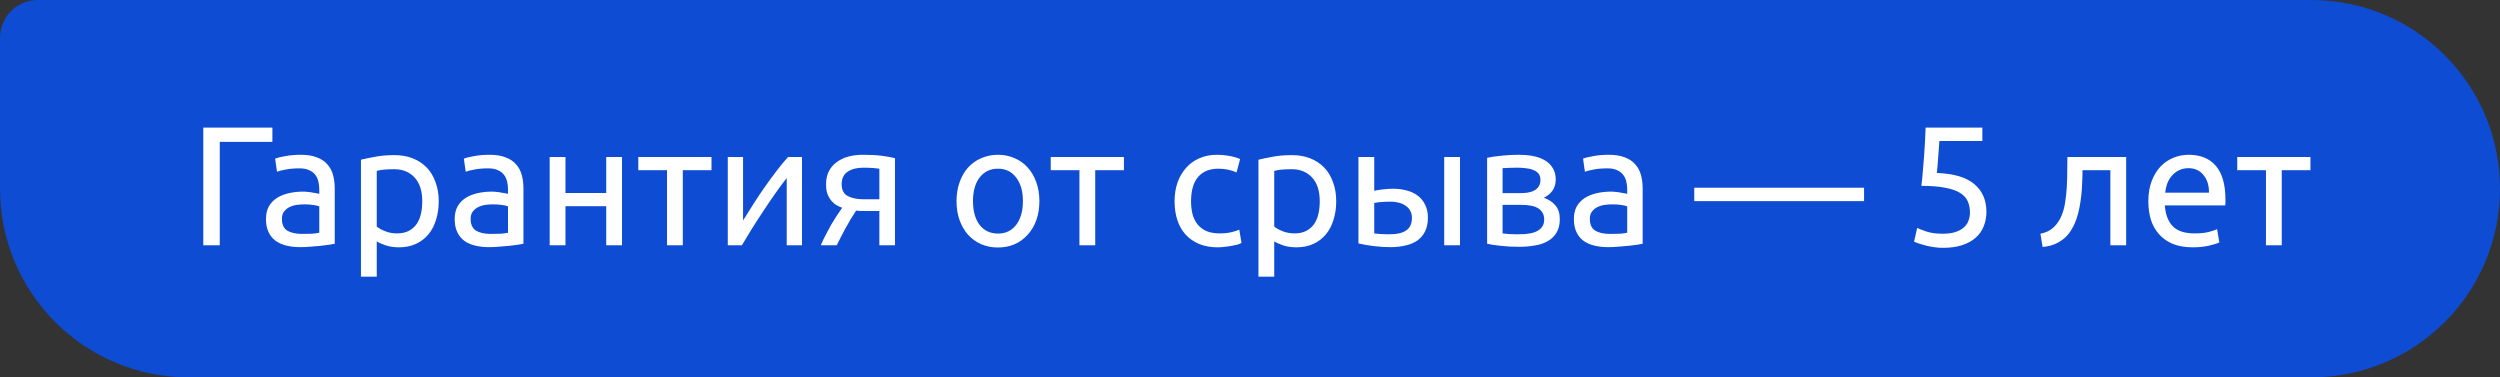
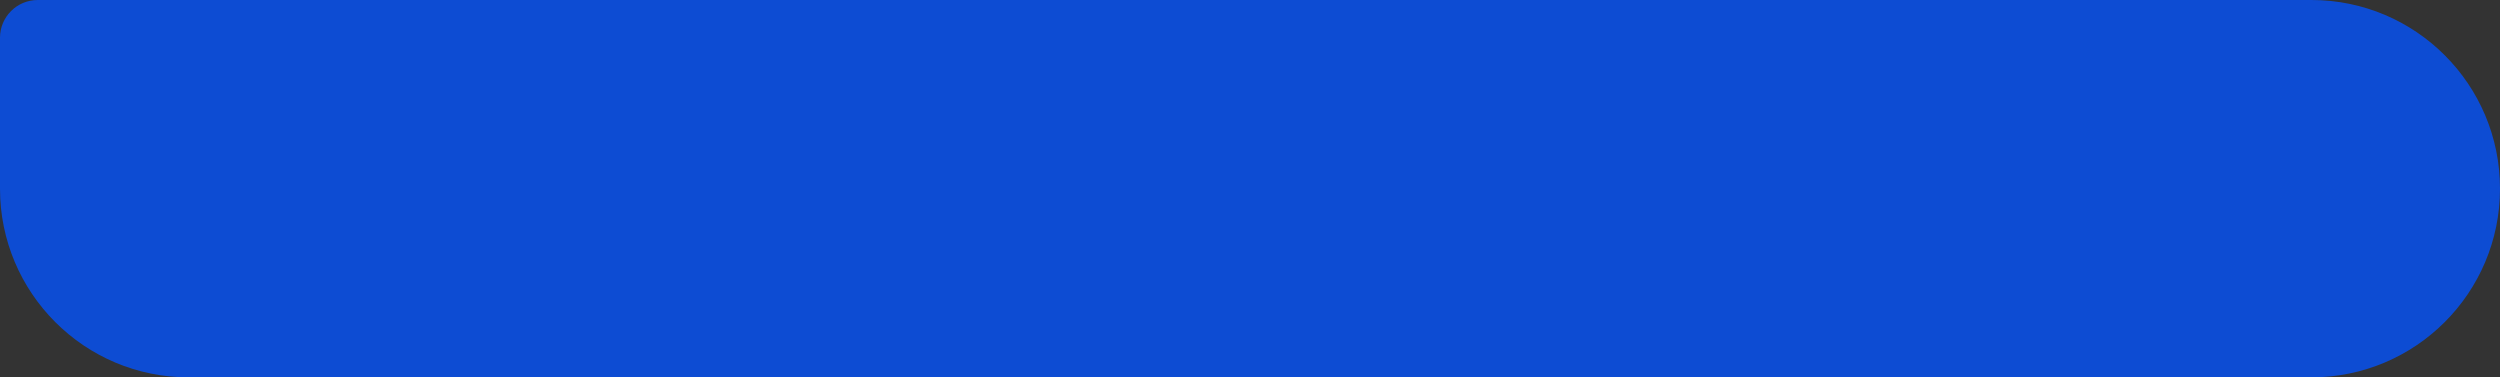
<svg xmlns="http://www.w3.org/2000/svg" width="265" height="40" viewBox="0 0 265 40" fill="none">
  <rect x="0" y="0" width="265" height="40" fill="#333333" stroke="none" />
  <path d="M0 4C0 1.791 1.791 0 4 0H245C256.046 0 265 8.954 265 20C265 31.046 256.046 40 245 40H20C8.954 40 0 31.046 0 20V4Z" fill="#0D4CD3" />
-   <path d="M28.874 13.526V15.038H23.294V26H21.548V13.526H28.874ZM32.026 24.794C32.422 24.794 32.77 24.788 33.07 24.776C33.382 24.752 33.64 24.716 33.844 24.668V21.878C33.724 21.818 33.526 21.77 33.25 21.734C32.986 21.686 32.662 21.662 32.278 21.662C32.026 21.662 31.756 21.68 31.468 21.716C31.192 21.752 30.934 21.83 30.694 21.95C30.466 22.058 30.274 22.214 30.118 22.418C29.962 22.61 29.884 22.868 29.884 23.192C29.884 23.792 30.076 24.212 30.46 24.452C30.844 24.68 31.366 24.794 32.026 24.794ZM31.882 16.406C32.554 16.406 33.118 16.496 33.574 16.676C34.042 16.844 34.414 17.09 34.69 17.414C34.978 17.726 35.182 18.104 35.302 18.548C35.422 18.98 35.482 19.46 35.482 19.988V25.838C35.338 25.862 35.134 25.898 34.87 25.946C34.618 25.982 34.33 26.018 34.006 26.054C33.682 26.09 33.328 26.12 32.944 26.144C32.572 26.18 32.2 26.198 31.828 26.198C31.3 26.198 30.814 26.144 30.37 26.036C29.926 25.928 29.542 25.76 29.218 25.532C28.894 25.292 28.642 24.98 28.462 24.596C28.282 24.212 28.192 23.75 28.192 23.21C28.192 22.694 28.294 22.25 28.498 21.878C28.714 21.506 29.002 21.206 29.362 20.978C29.722 20.75 30.142 20.582 30.622 20.474C31.102 20.366 31.606 20.312 32.134 20.312C32.302 20.312 32.476 20.324 32.656 20.348C32.836 20.36 33.004 20.384 33.16 20.42C33.328 20.444 33.472 20.468 33.592 20.492C33.712 20.516 33.796 20.534 33.844 20.546V20.078C33.844 19.802 33.814 19.532 33.754 19.268C33.694 18.992 33.586 18.752 33.43 18.548C33.274 18.332 33.058 18.164 32.782 18.044C32.518 17.912 32.17 17.846 31.738 17.846C31.186 17.846 30.7 17.888 30.28 17.972C29.872 18.044 29.566 18.122 29.362 18.206L29.164 16.82C29.38 16.724 29.74 16.634 30.244 16.55C30.748 16.454 31.294 16.406 31.882 16.406ZM44.76 21.338C44.76 20.246 44.49 19.406 43.95 18.818C43.41 18.23 42.69 17.936 41.79 17.936C41.286 17.936 40.89 17.954 40.602 17.99C40.326 18.026 40.104 18.068 39.936 18.116V24.02C40.14 24.188 40.434 24.35 40.818 24.506C41.202 24.662 41.622 24.74 42.078 24.74C42.558 24.74 42.966 24.656 43.302 24.488C43.65 24.308 43.932 24.068 44.148 23.768C44.364 23.456 44.52 23.096 44.616 22.688C44.712 22.268 44.76 21.818 44.76 21.338ZM46.506 21.338C46.506 22.046 46.41 22.7 46.218 23.3C46.038 23.9 45.768 24.416 45.408 24.848C45.048 25.28 44.604 25.616 44.076 25.856C43.56 26.096 42.966 26.216 42.294 26.216C41.754 26.216 41.274 26.144 40.854 26C40.446 25.856 40.14 25.718 39.936 25.586V29.33H38.262V16.928C38.658 16.832 39.15 16.73 39.738 16.622C40.338 16.502 41.028 16.442 41.808 16.442C42.528 16.442 43.176 16.556 43.752 16.784C44.328 17.012 44.82 17.336 45.228 17.756C45.636 18.176 45.948 18.692 46.164 19.304C46.392 19.904 46.506 20.582 46.506 21.338ZM52.03 24.794C52.426 24.794 52.774 24.788 53.074 24.776C53.386 24.752 53.644 24.716 53.848 24.668V21.878C53.728 21.818 53.53 21.77 53.254 21.734C52.99 21.686 52.666 21.662 52.282 21.662C52.03 21.662 51.76 21.68 51.472 21.716C51.196 21.752 50.938 21.83 50.698 21.95C50.47 22.058 50.278 22.214 50.122 22.418C49.966 22.61 49.888 22.868 49.888 23.192C49.888 23.792 50.08 24.212 50.464 24.452C50.848 24.68 51.37 24.794 52.03 24.794ZM51.886 16.406C52.558 16.406 53.122 16.496 53.578 16.676C54.046 16.844 54.418 17.09 54.694 17.414C54.982 17.726 55.186 18.104 55.306 18.548C55.426 18.98 55.486 19.46 55.486 19.988V25.838C55.342 25.862 55.138 25.898 54.874 25.946C54.622 25.982 54.334 26.018 54.01 26.054C53.686 26.09 53.332 26.12 52.948 26.144C52.576 26.18 52.204 26.198 51.832 26.198C51.304 26.198 50.818 26.144 50.374 26.036C49.93 25.928 49.546 25.76 49.222 25.532C48.898 25.292 48.646 24.98 48.466 24.596C48.286 24.212 48.196 23.75 48.196 23.21C48.196 22.694 48.298 22.25 48.502 21.878C48.718 21.506 49.006 21.206 49.366 20.978C49.726 20.75 50.146 20.582 50.626 20.474C51.106 20.366 51.61 20.312 52.138 20.312C52.306 20.312 52.48 20.324 52.66 20.348C52.84 20.36 53.008 20.384 53.164 20.42C53.332 20.444 53.476 20.468 53.596 20.492C53.716 20.516 53.8 20.534 53.848 20.546V20.078C53.848 19.802 53.818 19.532 53.758 19.268C53.698 18.992 53.59 18.752 53.434 18.548C53.278 18.332 53.062 18.164 52.786 18.044C52.522 17.912 52.174 17.846 51.742 17.846C51.19 17.846 50.704 17.888 50.284 17.972C49.876 18.044 49.57 18.122 49.366 18.206L49.168 16.82C49.384 16.724 49.744 16.634 50.248 16.55C50.752 16.454 51.298 16.406 51.886 16.406ZM65.934 26H64.26V21.86H59.94V26H58.266V16.64H59.94V20.456H64.26V16.64H65.934V26ZM75.419 16.64V18.044H72.377V26H70.703V18.044H67.661V16.64H75.419ZM85.011 16.64V26H83.391V18.872C83.031 19.328 82.635 19.862 82.203 20.474C81.771 21.086 81.339 21.722 80.907 22.382C80.475 23.03 80.061 23.672 79.665 24.308C79.269 24.944 78.927 25.508 78.639 26H77.145V16.64H78.765V23.372C79.077 22.856 79.431 22.292 79.827 21.68C80.223 21.056 80.631 20.444 81.051 19.844C81.483 19.232 81.909 18.65 82.329 18.098C82.761 17.534 83.163 17.048 83.535 16.64H85.011ZM91.755 22.364C91.575 22.364 91.401 22.364 91.233 22.364C91.065 22.352 90.903 22.34 90.747 22.328C90.363 22.904 89.991 23.522 89.631 24.182C89.283 24.83 88.971 25.436 88.695 26H87.003C87.147 25.652 87.315 25.298 87.507 24.938C87.699 24.566 87.891 24.206 88.083 23.858C88.287 23.51 88.491 23.18 88.695 22.868C88.899 22.556 89.091 22.274 89.271 22.022C88.935 21.902 88.659 21.758 88.443 21.59C88.227 21.41 88.053 21.212 87.921 20.996C87.789 20.78 87.693 20.552 87.633 20.312C87.585 20.06 87.561 19.808 87.561 19.556C87.561 19.028 87.657 18.566 87.849 18.17C88.053 17.774 88.329 17.45 88.677 17.198C89.025 16.934 89.433 16.736 89.901 16.604C90.381 16.472 90.903 16.406 91.467 16.406C92.259 16.406 92.931 16.442 93.483 16.514C94.035 16.586 94.497 16.67 94.869 16.766V26H93.213V22.364H91.755ZM93.213 17.882C93.081 17.858 92.859 17.834 92.547 17.81C92.247 17.786 91.899 17.774 91.503 17.774C90.819 17.774 90.267 17.918 89.847 18.206C89.427 18.482 89.217 18.926 89.217 19.538C89.217 20.138 89.433 20.552 89.865 20.78C90.297 21.008 90.855 21.122 91.539 21.122H93.213V17.882ZM110.175 21.32C110.175 22.064 110.067 22.736 109.851 23.336C109.635 23.936 109.329 24.452 108.933 24.884C108.549 25.316 108.087 25.652 107.547 25.892C107.007 26.12 106.419 26.234 105.783 26.234C105.147 26.234 104.559 26.12 104.019 25.892C103.479 25.652 103.011 25.316 102.615 24.884C102.231 24.452 101.931 23.936 101.715 23.336C101.499 22.736 101.391 22.064 101.391 21.32C101.391 20.588 101.499 19.922 101.715 19.322C101.931 18.71 102.231 18.188 102.615 17.756C103.011 17.324 103.479 16.994 104.019 16.766C104.559 16.526 105.147 16.406 105.783 16.406C106.419 16.406 107.007 16.526 107.547 16.766C108.087 16.994 108.549 17.324 108.933 17.756C109.329 18.188 109.635 18.71 109.851 19.322C110.067 19.922 110.175 20.588 110.175 21.32ZM108.429 21.32C108.429 20.264 108.189 19.43 107.709 18.818C107.241 18.194 106.599 17.882 105.783 17.882C104.967 17.882 104.319 18.194 103.839 18.818C103.371 19.43 103.137 20.264 103.137 21.32C103.137 22.376 103.371 23.216 103.839 23.84C104.319 24.452 104.967 24.758 105.783 24.758C106.599 24.758 107.241 24.452 107.709 23.84C108.189 23.216 108.429 22.376 108.429 21.32ZM119.136 16.64V18.044H116.094V26H114.42V18.044H111.378V16.64H119.136ZM129.096 26.216C128.34 26.216 127.674 26.096 127.098 25.856C126.534 25.616 126.054 25.28 125.658 24.848C125.274 24.416 124.986 23.906 124.794 23.318C124.602 22.718 124.506 22.058 124.506 21.338C124.506 20.618 124.608 19.958 124.812 19.358C125.028 18.758 125.328 18.242 125.712 17.81C126.096 17.366 126.564 17.024 127.116 16.784C127.68 16.532 128.304 16.406 128.988 16.406C129.408 16.406 129.828 16.442 130.248 16.514C130.668 16.586 131.07 16.7 131.454 16.856L131.076 18.278C130.824 18.158 130.53 18.062 130.194 17.99C129.87 17.918 129.522 17.882 129.15 17.882C128.214 17.882 127.494 18.176 126.99 18.764C126.498 19.352 126.252 20.21 126.252 21.338C126.252 21.842 126.306 22.304 126.414 22.724C126.534 23.144 126.714 23.504 126.954 23.804C127.206 24.104 127.524 24.338 127.908 24.506C128.292 24.662 128.76 24.74 129.312 24.74C129.756 24.74 130.158 24.698 130.518 24.614C130.878 24.53 131.16 24.44 131.364 24.344L131.598 25.748C131.502 25.808 131.364 25.868 131.184 25.928C131.004 25.976 130.8 26.018 130.572 26.054C130.344 26.102 130.098 26.138 129.834 26.162C129.582 26.198 129.336 26.216 129.096 26.216ZM139.893 21.338C139.893 20.246 139.623 19.406 139.083 18.818C138.543 18.23 137.823 17.936 136.923 17.936C136.419 17.936 136.023 17.954 135.735 17.99C135.459 18.026 135.237 18.068 135.069 18.116V24.02C135.273 24.188 135.567 24.35 135.951 24.506C136.335 24.662 136.755 24.74 137.211 24.74C137.691 24.74 138.099 24.656 138.435 24.488C138.783 24.308 139.065 24.068 139.281 23.768C139.497 23.456 139.653 23.096 139.749 22.688C139.845 22.268 139.893 21.818 139.893 21.338ZM141.639 21.338C141.639 22.046 141.543 22.7 141.351 23.3C141.171 23.9 140.901 24.416 140.541 24.848C140.181 25.28 139.737 25.616 139.209 25.856C138.693 26.096 138.099 26.216 137.427 26.216C136.887 26.216 136.407 26.144 135.987 26C135.579 25.856 135.273 25.718 135.069 25.586V29.33H133.395V16.928C133.791 16.832 134.283 16.73 134.871 16.622C135.471 16.502 136.161 16.442 136.941 16.442C137.661 16.442 138.309 16.556 138.885 16.784C139.461 17.012 139.953 17.336 140.361 17.756C140.769 18.176 141.081 18.692 141.297 19.304C141.525 19.904 141.639 20.582 141.639 21.338ZM147.433 21.374C147.109 21.374 146.791 21.386 146.479 21.41C146.179 21.422 145.909 21.458 145.669 21.518V24.74C145.741 24.752 145.843 24.764 145.975 24.776C146.119 24.788 146.269 24.8 146.425 24.812C146.593 24.812 146.761 24.818 146.929 24.83C147.097 24.83 147.247 24.83 147.379 24.83C148.111 24.83 148.675 24.692 149.071 24.416C149.467 24.14 149.665 23.696 149.665 23.084C149.665 22.784 149.599 22.526 149.467 22.31C149.347 22.094 149.179 21.92 148.963 21.788C148.759 21.644 148.525 21.542 148.261 21.482C147.997 21.41 147.721 21.374 147.433 21.374ZM143.995 16.64H145.669V20.222C145.873 20.174 146.167 20.126 146.551 20.078C146.947 20.03 147.325 20.006 147.685 20.006C148.177 20.006 148.645 20.066 149.089 20.186C149.533 20.294 149.923 20.474 150.259 20.726C150.595 20.966 150.859 21.284 151.051 21.68C151.255 22.064 151.357 22.526 151.357 23.066C151.357 23.63 151.261 24.11 151.069 24.506C150.877 24.902 150.607 25.226 150.259 25.478C149.911 25.73 149.491 25.91 148.999 26.018C148.507 26.138 147.967 26.198 147.379 26.198C146.815 26.198 146.245 26.162 145.669 26.09C145.093 26.03 144.535 25.934 143.995 25.802V16.64ZM154.759 26H153.085V16.64H154.759V26ZM159.273 24.74C159.345 24.752 159.447 24.764 159.579 24.776C159.711 24.788 159.861 24.8 160.029 24.812C160.197 24.812 160.371 24.818 160.551 24.83C160.743 24.83 160.923 24.83 161.091 24.83C161.439 24.83 161.769 24.806 162.081 24.758C162.405 24.71 162.681 24.626 162.909 24.506C163.149 24.386 163.335 24.23 163.467 24.038C163.611 23.834 163.683 23.576 163.683 23.264C163.683 22.964 163.617 22.718 163.485 22.526C163.365 22.322 163.197 22.16 162.981 22.04C162.765 21.92 162.507 21.836 162.207 21.788C161.919 21.74 161.607 21.716 161.271 21.716H159.273V24.74ZM161.055 20.474C161.379 20.474 161.673 20.456 161.937 20.42C162.213 20.372 162.447 20.294 162.639 20.186C162.843 20.078 162.999 19.934 163.107 19.754C163.227 19.574 163.287 19.346 163.287 19.07C163.287 18.782 163.215 18.554 163.071 18.386C162.927 18.218 162.735 18.092 162.495 18.008C162.267 17.912 162.003 17.852 161.703 17.828C161.415 17.792 161.121 17.774 160.821 17.774C160.545 17.774 160.263 17.78 159.975 17.792C159.699 17.804 159.465 17.816 159.273 17.828V20.474H161.055ZM161.019 26.162C160.311 26.162 159.657 26.126 159.057 26.054C158.457 25.994 157.983 25.922 157.635 25.838V16.73C157.983 16.646 158.457 16.574 159.057 16.514C159.657 16.442 160.311 16.406 161.019 16.406C161.511 16.406 161.991 16.448 162.459 16.532C162.927 16.616 163.341 16.76 163.701 16.964C164.061 17.156 164.349 17.426 164.565 17.774C164.793 18.11 164.907 18.53 164.907 19.034C164.907 19.49 164.793 19.88 164.565 20.204C164.337 20.528 164.031 20.78 163.647 20.96C164.163 21.14 164.571 21.41 164.871 21.77C165.183 22.118 165.339 22.61 165.339 23.246C165.339 23.81 165.225 24.278 164.997 24.65C164.781 25.022 164.475 25.322 164.079 25.55C163.695 25.778 163.239 25.934 162.711 26.018C162.183 26.114 161.619 26.162 161.019 26.162ZM170.665 24.794C171.061 24.794 171.409 24.788 171.709 24.776C172.021 24.752 172.279 24.716 172.483 24.668V21.878C172.363 21.818 172.165 21.77 171.889 21.734C171.625 21.686 171.301 21.662 170.917 21.662C170.665 21.662 170.395 21.68 170.107 21.716C169.831 21.752 169.573 21.83 169.333 21.95C169.105 22.058 168.913 22.214 168.757 22.418C168.601 22.61 168.523 22.868 168.523 23.192C168.523 23.792 168.715 24.212 169.099 24.452C169.483 24.68 170.005 24.794 170.665 24.794ZM170.521 16.406C171.193 16.406 171.757 16.496 172.213 16.676C172.681 16.844 173.053 17.09 173.329 17.414C173.617 17.726 173.821 18.104 173.941 18.548C174.061 18.98 174.121 19.46 174.121 19.988V25.838C173.977 25.862 173.773 25.898 173.509 25.946C173.257 25.982 172.969 26.018 172.645 26.054C172.321 26.09 171.967 26.12 171.583 26.144C171.211 26.18 170.839 26.198 170.467 26.198C169.939 26.198 169.453 26.144 169.009 26.036C168.565 25.928 168.181 25.76 167.857 25.532C167.533 25.292 167.281 24.98 167.101 24.596C166.921 24.212 166.831 23.75 166.831 23.21C166.831 22.694 166.933 22.25 167.137 21.878C167.353 21.506 167.641 21.206 168.001 20.978C168.361 20.75 168.781 20.582 169.261 20.474C169.741 20.366 170.245 20.312 170.773 20.312C170.941 20.312 171.115 20.324 171.295 20.348C171.475 20.36 171.643 20.384 171.799 20.42C171.967 20.444 172.111 20.468 172.231 20.492C172.351 20.516 172.435 20.534 172.483 20.546V20.078C172.483 19.802 172.453 19.532 172.393 19.268C172.333 18.992 172.225 18.752 172.069 18.548C171.913 18.332 171.697 18.164 171.421 18.044C171.157 17.912 170.809 17.846 170.377 17.846C169.825 17.846 169.339 17.888 168.919 17.972C168.511 18.044 168.205 18.122 168.001 18.206L167.803 16.82C168.019 16.724 168.379 16.634 168.883 16.55C169.387 16.454 169.933 16.406 170.521 16.406ZM179.591 19.898H197.591V21.32H179.591V19.898ZM205.305 18.332C207.117 18.404 208.443 18.8 209.283 19.52C210.135 20.24 210.561 21.218 210.561 22.454C210.561 23.006 210.465 23.516 210.273 23.984C210.093 24.452 209.811 24.854 209.427 25.19C209.055 25.526 208.581 25.79 208.005 25.982C207.429 26.174 206.745 26.27 205.953 26.27C205.641 26.27 205.323 26.246 204.999 26.198C204.675 26.15 204.375 26.09 204.099 26.018C203.823 25.946 203.577 25.874 203.361 25.802C203.145 25.73 202.989 25.67 202.893 25.622L203.217 24.164C203.421 24.26 203.751 24.386 204.207 24.542C204.675 24.698 205.245 24.776 205.917 24.776C206.457 24.776 206.907 24.716 207.267 24.596C207.639 24.476 207.939 24.314 208.167 24.11C208.395 23.906 208.557 23.672 208.653 23.408C208.761 23.132 208.815 22.844 208.815 22.544C208.815 22.088 208.737 21.686 208.581 21.338C208.425 20.978 208.149 20.678 207.753 20.438C207.357 20.198 206.829 20.018 206.169 19.898C205.509 19.766 204.675 19.7 203.667 19.7C203.739 19.112 203.793 18.56 203.829 18.044C203.877 17.528 203.919 17.024 203.955 16.532C203.991 16.04 204.021 15.554 204.045 15.074C204.069 14.582 204.093 14.066 204.117 13.526H210.129V14.948H205.575C205.563 15.128 205.545 15.374 205.521 15.686C205.497 15.986 205.473 16.304 205.449 16.64C205.425 16.964 205.401 17.282 205.377 17.594C205.353 17.906 205.329 18.152 205.305 18.332ZM220.747 18.044C220.747 18.44 220.735 18.866 220.711 19.322C220.699 19.766 220.669 20.216 220.621 20.672C220.573 21.116 220.507 21.56 220.423 22.004C220.339 22.436 220.231 22.844 220.099 23.228C219.967 23.612 219.799 23.972 219.595 24.308C219.403 24.644 219.163 24.944 218.875 25.208C218.587 25.46 218.251 25.676 217.867 25.856C217.483 26.024 217.033 26.132 216.517 26.18L216.283 24.776C216.871 24.656 217.333 24.434 217.669 24.11C218.017 23.786 218.293 23.39 218.497 22.922C218.677 22.514 218.809 22.052 218.893 21.536C218.977 21.02 219.037 20.486 219.073 19.934C219.109 19.37 219.127 18.806 219.127 18.242C219.139 17.678 219.145 17.144 219.145 16.64H225.373V26H223.699V18.044H220.747ZM227.725 21.338C227.725 20.51 227.845 19.79 228.085 19.178C228.325 18.554 228.643 18.038 229.039 17.63C229.435 17.222 229.891 16.916 230.407 16.712C230.923 16.508 231.451 16.406 231.991 16.406C233.251 16.406 234.217 16.802 234.889 17.594C235.561 18.374 235.897 19.568 235.897 21.176C235.897 21.248 235.897 21.344 235.897 21.464C235.897 21.572 235.891 21.674 235.879 21.77H229.471C229.543 22.742 229.825 23.48 230.317 23.984C230.809 24.488 231.577 24.74 232.621 24.74C233.209 24.74 233.701 24.692 234.097 24.596C234.505 24.488 234.811 24.386 235.015 24.29L235.249 25.694C235.045 25.802 234.685 25.916 234.169 26.036C233.665 26.156 233.089 26.216 232.441 26.216C231.625 26.216 230.917 26.096 230.317 25.856C229.729 25.604 229.243 25.262 228.859 24.83C228.475 24.398 228.187 23.888 227.995 23.3C227.815 22.7 227.725 22.046 227.725 21.338ZM234.151 20.42C234.163 19.664 233.971 19.046 233.575 18.566C233.191 18.074 232.657 17.828 231.973 17.828C231.589 17.828 231.247 17.906 230.947 18.062C230.659 18.206 230.413 18.398 230.209 18.638C230.005 18.878 229.843 19.154 229.723 19.466C229.615 19.778 229.543 20.096 229.507 20.42H234.151ZM244.907 16.64V18.044H241.865V26H240.191V18.044H237.149V16.64H244.907Z" fill="white" />
</svg>